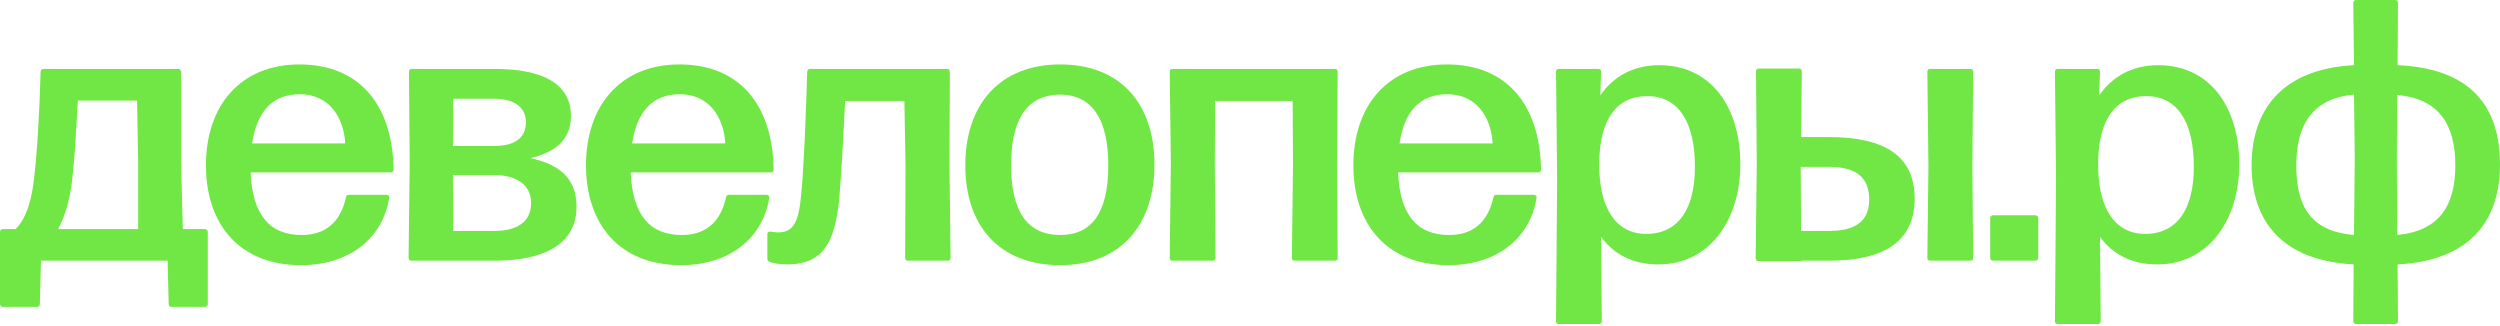
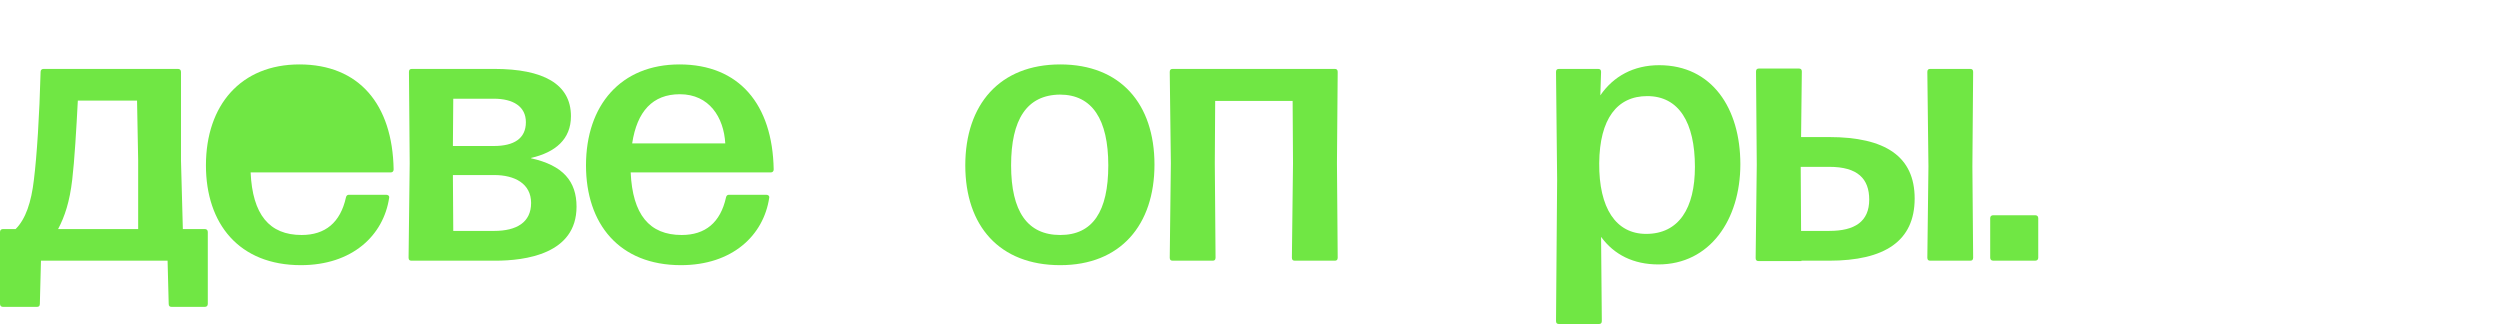
<svg xmlns="http://www.w3.org/2000/svg" width="1359" height="177" viewBox="0 0 1359 177" fill="none">
-   <path d="M1359 89.478C1359 119.844 1342.81 141.707 1303.33 143.732L1303.53 174.502C1303.53 175.717 1302.93 176.122 1301.91 176.122H1280.86C1279.85 176.122 1279.24 175.717 1279.24 174.502L1279.44 143.732C1240.37 141.707 1223.97 120.046 1223.97 89.883C1223.97 59.719 1240.57 37.451 1279.64 35.427L1279.24 1.62C1279.24 0.405 1279.85 0 1280.86 0H1301.91C1302.93 0 1303.53 0.405 1303.53 1.62L1303.33 35.427C1344.22 37.249 1359 58.91 1359 89.478ZM1248.27 89.883C1248.27 112.151 1255.96 125.715 1279.64 127.739L1280.05 85.429L1279.64 51.419C1257.38 53.444 1248.27 67.412 1248.27 89.883ZM1303.13 51.622L1302.92 84.822L1303.13 127.739C1326.41 125.512 1334.71 111.341 1334.71 89.883C1334.71 67.412 1325.6 53.646 1303.13 51.622Z" fill="#70E744" />
-   <path d="M1173.13 35.438C1201.88 35.438 1217.26 58.921 1217.26 89.287C1217.26 119.45 1200.66 143.743 1172.73 143.743C1159.16 143.743 1148.64 138.479 1141.55 128.762L1141.96 174.514C1141.96 175.728 1141.35 176.133 1140.34 176.133H1118.68C1117.66 176.133 1117.06 175.728 1117.06 174.514L1117.66 97.587L1117.06 39.082C1117.06 37.867 1117.66 37.462 1118.68 37.462H1139.93C1140.94 37.462 1141.55 37.867 1141.55 39.082L1141.15 51.836C1148.23 41.511 1159.16 35.438 1173.13 35.438ZM1166.05 127.143C1183.86 127.143 1192.57 113.175 1192.57 90.704C1192.57 66.614 1183.86 52.24 1166.65 52.24C1150.26 52.24 1140.74 64.589 1140.54 88.679C1140.34 113.175 1149.65 127.143 1166.05 127.143Z" fill="#70E744" />
  <path d="M1106.37 117.003C1107.38 117.003 1107.99 117.61 1107.99 118.622V140.081C1107.99 141.093 1107.38 141.7 1106.37 141.7H1083.49C1082.48 141.7 1081.87 141.093 1081.87 140.081V118.622C1081.87 117.61 1082.48 117.003 1083.49 117.003H1106.37Z" fill="#70E744" />
  <path d="M977.854 37.255C978.866 37.255 979.473 37.66 979.473 38.875L979.068 74.504H994.251C1024.82 74.504 1040.81 85.031 1040.81 107.907C1040.81 130.985 1024.62 141.714 994.251 141.714H979.271V141.916H955.99C954.978 141.916 954.371 141.511 954.371 140.297L954.978 89.485L954.573 38.875C954.573 37.66 955.18 37.255 956.193 37.255H977.854ZM1048.3 90.497L1047.7 39.077C1047.7 37.863 1048.3 37.458 1049.31 37.458H1070.98C1071.99 37.458 1072.6 37.863 1072.6 39.077L1072.19 90.497L1072.6 140.094C1072.6 141.309 1071.99 141.714 1070.98 141.714H1049.31C1048.3 141.714 1047.7 141.309 1047.7 140.094L1048.3 90.497ZM978.866 90.699L979.068 125.519H994.454C1008.22 125.519 1016.11 120.458 1016.11 108.514C1016.11 97.177 1009.84 90.699 994.454 90.699H978.866Z" fill="#70E744" />
  <path d="M901.926 35.438C930.672 35.438 946.058 58.921 946.058 89.287C946.058 119.45 929.458 143.743 901.521 143.743C887.958 143.743 877.431 138.479 870.345 128.762L870.75 174.514C870.75 175.728 870.143 176.133 869.131 176.133H847.47C846.458 176.133 845.85 175.728 845.85 174.514L846.458 97.587L845.85 39.082C845.85 37.867 846.458 37.462 847.47 37.462H868.726C869.738 37.462 870.345 37.867 870.345 39.082L869.941 51.836C877.026 41.511 887.958 35.438 901.926 35.438ZM894.841 127.143C912.655 127.143 921.36 113.175 921.36 90.704C921.36 66.614 912.655 52.24 895.448 52.24C879.05 52.24 869.536 64.589 869.333 88.679C869.131 113.175 878.443 127.143 894.841 127.143Z" fill="#70E744" />
-   <path d="M787.706 127.742C800.46 127.742 808.76 121.062 811.796 107.296C811.999 106.284 812.606 105.879 813.416 105.879H833.66C834.672 105.879 835.482 106.486 835.279 107.499C832.243 127.945 815.238 144.14 787.301 144.14C753.696 144.14 735.679 121.669 735.679 89.886C735.679 57.091 754.709 35.025 786.492 35.025C818.882 35.025 837.101 56.686 837.709 92.113C837.709 93.125 837.101 93.733 836.089 93.733H759.972C760.984 116.608 770.094 127.742 787.706 127.742ZM786.694 51.221C771.916 51.221 763.413 60.533 760.782 77.942H811.392C810.582 63.772 802.687 51.221 786.694 51.221Z" fill="#70E744" />
  <path d="M635.872 39.081C635.872 37.866 636.479 37.461 637.491 37.461H725.552C726.564 37.461 727.172 37.866 727.172 39.081L726.767 88.678L727.172 140.098C727.172 141.313 726.564 141.717 725.552 141.717H703.891C702.879 141.717 702.272 141.313 702.272 140.098L702.879 88.678L702.676 54.871H660.569L660.367 88.678L660.772 140.098C660.772 141.313 660.164 141.717 659.152 141.717H637.491C636.479 141.717 635.872 141.313 635.872 140.098L636.479 88.678L635.872 39.081Z" fill="#70E744" />
  <path d="M576.354 144.14C543.357 144.14 524.732 122.884 524.732 89.886C524.732 56.889 543.357 35.025 576.354 35.025C609.15 35.025 627.571 56.484 627.571 89.481C627.571 122.277 609.15 144.14 576.354 144.14ZM576.354 127.742C593.967 127.742 602.469 114.989 602.469 89.886C602.469 64.986 593.764 51.423 576.152 51.423C558.135 51.625 549.632 64.986 549.632 89.886C549.632 114.989 558.54 127.742 576.354 127.742Z" fill="#70E744" />
-   <path d="M514.708 37.461C515.72 37.461 516.328 37.866 516.328 39.081L516.125 90.298L516.732 140.098C516.732 141.313 516.125 141.717 515.113 141.717H493.654C492.642 141.717 492.035 141.313 492.035 140.098L492.237 90.298L491.63 54.871H459.442C458.633 70.864 457.418 94.752 456.203 108.113C453.976 130.178 448.511 143.742 427.862 143.742C423.611 143.742 420.574 143.135 418.347 142.325C417.537 142.122 417.133 141.313 417.133 140.503V127.344C417.133 126.332 417.74 125.725 418.954 125.927C420.169 126.13 421.586 126.332 422.801 126.332C430.898 126.332 434.137 121.676 435.554 105.481C436.972 90.703 438.186 60.944 438.793 39.081C438.793 38.069 439.401 37.461 440.413 37.461H514.708Z" fill="#70E744" />
  <path d="M370.574 127.742C383.327 127.742 391.627 121.062 394.664 107.296C394.866 106.284 395.474 105.879 396.283 105.879H416.527C417.539 105.879 418.349 106.486 418.147 107.499C415.11 127.945 398.105 144.14 370.169 144.14C336.564 144.14 318.547 121.669 318.547 89.886C318.547 57.091 337.576 35.025 369.359 35.025C401.749 35.025 419.969 56.686 420.576 92.113C420.576 93.125 419.969 93.733 418.956 93.733H342.839C343.852 116.608 352.961 127.742 370.574 127.742ZM369.561 51.221C354.783 51.221 346.281 60.533 343.649 77.942H394.259C393.449 63.772 385.554 51.221 369.561 51.221Z" fill="#70E744" />
  <path d="M288.706 85.844V86.047C306.116 89.893 313.404 98.598 313.404 112.364C313.404 138.074 285.669 141.717 269.069 141.717H223.723C222.711 141.717 222.104 141.313 222.104 140.098L222.711 88.678L222.306 39.081C222.306 37.866 222.913 37.461 223.925 37.461H268.665C295.184 37.461 310.367 45.559 310.367 63.171C310.367 75.722 301.865 82.808 288.706 85.844ZM268.462 53.657H246.396L246.194 79.366H268.462C279.394 79.366 285.872 75.317 285.872 66.41C285.872 57.908 278.989 53.657 268.462 53.657ZM246.194 95.156L246.396 125.522H268.665C280.811 125.522 288.706 120.866 288.706 110.339C288.706 99.813 279.799 95.156 268.665 95.156H246.194Z" fill="#70E744" />
-   <path d="M163.975 127.742C176.729 127.742 185.029 121.062 188.065 107.296C188.268 106.284 188.875 105.879 189.685 105.879H209.929C210.941 105.879 211.751 106.486 211.548 107.499C208.512 127.945 191.507 144.14 163.57 144.14C129.965 144.14 111.948 121.669 111.948 89.886C111.948 57.091 130.978 35.025 162.761 35.025C195.151 35.025 213.37 56.686 213.978 92.113C213.978 93.125 213.37 93.733 212.358 93.733H136.241C137.253 116.608 146.363 127.742 163.975 127.742ZM162.963 51.221C148.185 51.221 139.683 60.533 137.051 77.942H187.661C186.851 63.772 178.956 51.221 162.963 51.221Z" fill="#70E744" />
+   <path d="M163.975 127.742C176.729 127.742 185.029 121.062 188.065 107.296C188.268 106.284 188.875 105.879 189.685 105.879H209.929C210.941 105.879 211.751 106.486 211.548 107.499C208.512 127.945 191.507 144.14 163.57 144.14C129.965 144.14 111.948 121.669 111.948 89.886C111.948 57.091 130.978 35.025 162.761 35.025C195.151 35.025 213.37 56.686 213.978 92.113C213.978 93.125 213.37 93.733 212.358 93.733H136.241C137.253 116.608 146.363 127.742 163.975 127.742ZM162.963 51.221H187.661C186.851 63.772 178.956 51.221 162.963 51.221Z" fill="#70E744" />
  <path d="M96.766 37.461C97.778 37.461 98.385 38.069 98.385 39.081V87.261L99.397 124.51H111.341C112.354 124.51 112.961 125.118 112.961 126.13V165.2C112.961 166.213 112.354 166.82 111.341 166.82H93.324C92.312 166.82 91.705 166.415 91.705 165.2L91.097 141.717H22.268L21.661 165.2C21.661 166.415 21.054 166.82 20.041 166.82H1.62C0.607 166.82 0 166.213 0 165.2V126.13C0 125.118 0.607 124.51 1.62 124.51H8.502C13.968 119.044 17.005 109.935 18.422 97.788C20.041 84.832 21.459 62.564 22.066 39.081C22.066 38.069 22.673 37.461 23.685 37.461H96.766ZM75.105 124.51V87.059L74.498 54.669H42.31C41.5 70.459 40.488 87.261 39.273 97.586C37.856 109.732 35.224 117.627 31.581 124.51H75.105Z" fill="#70E744" />
</svg>